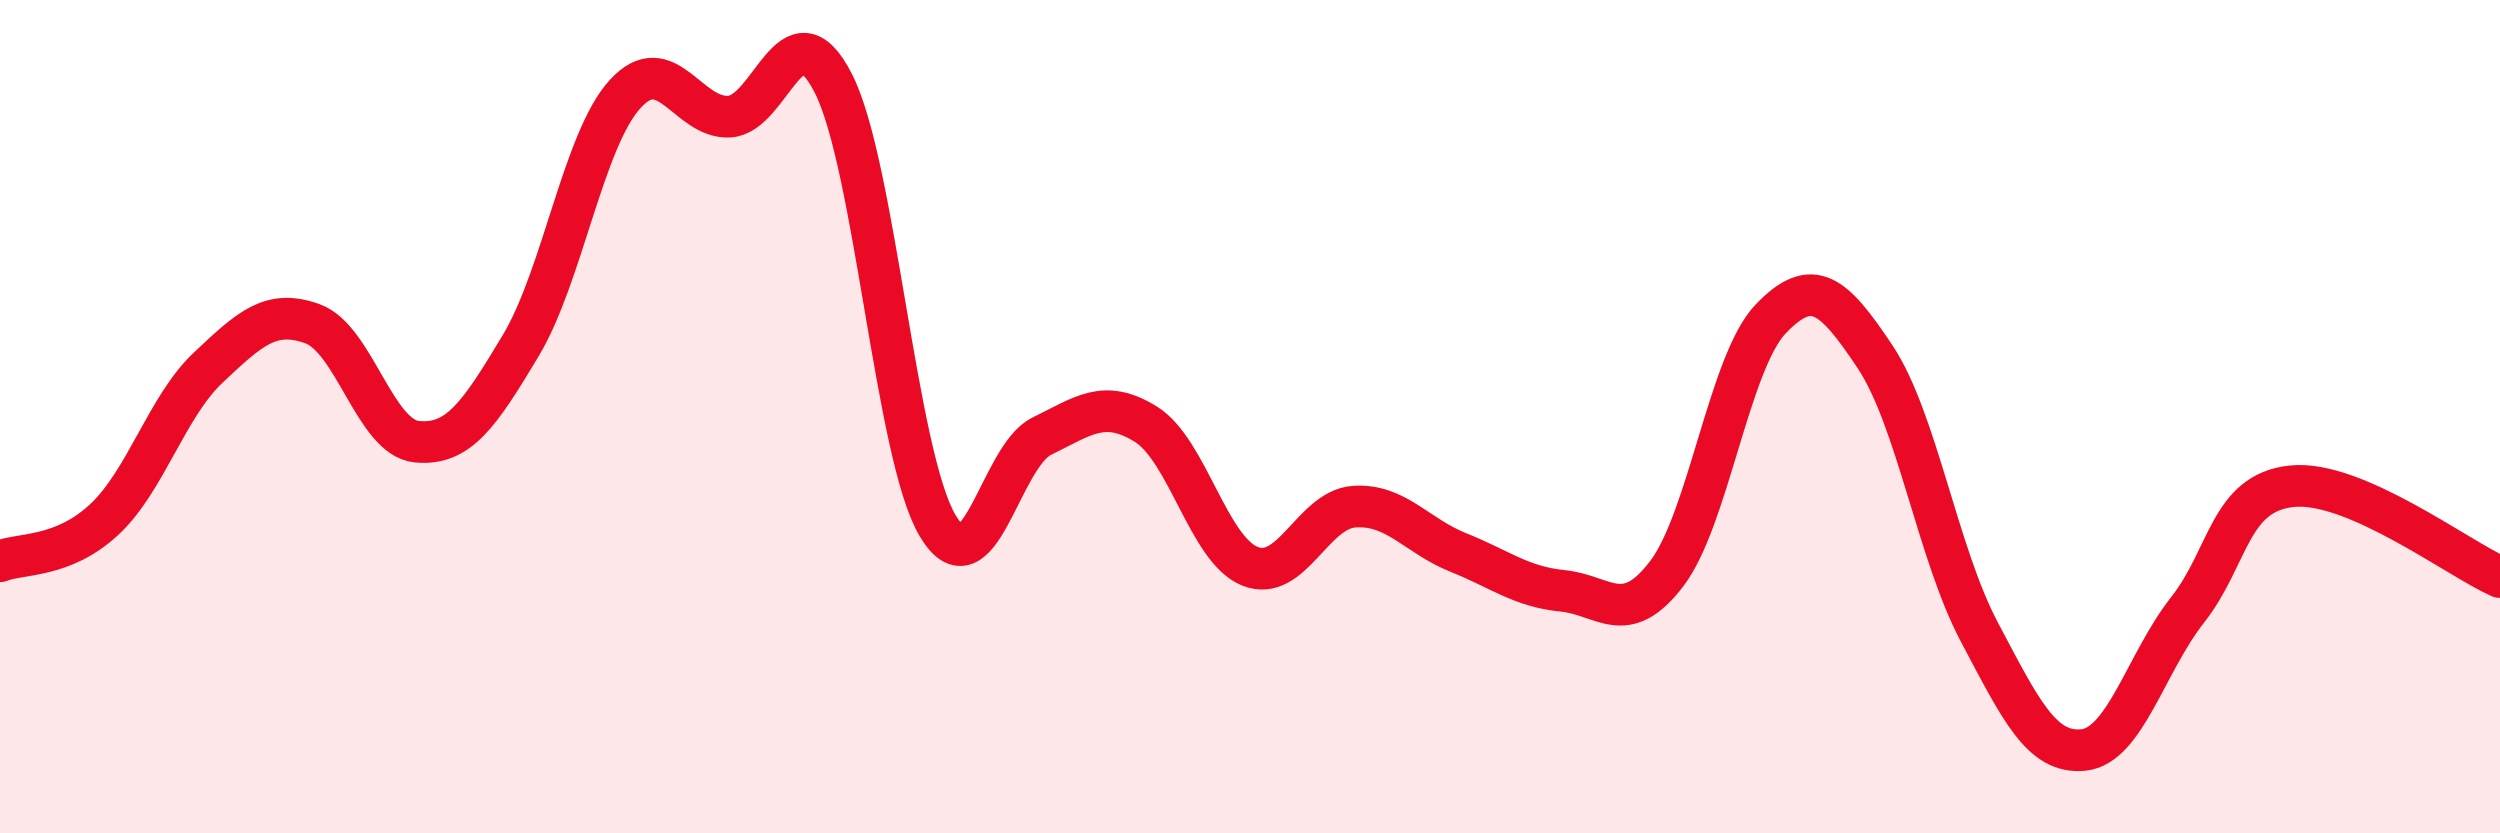
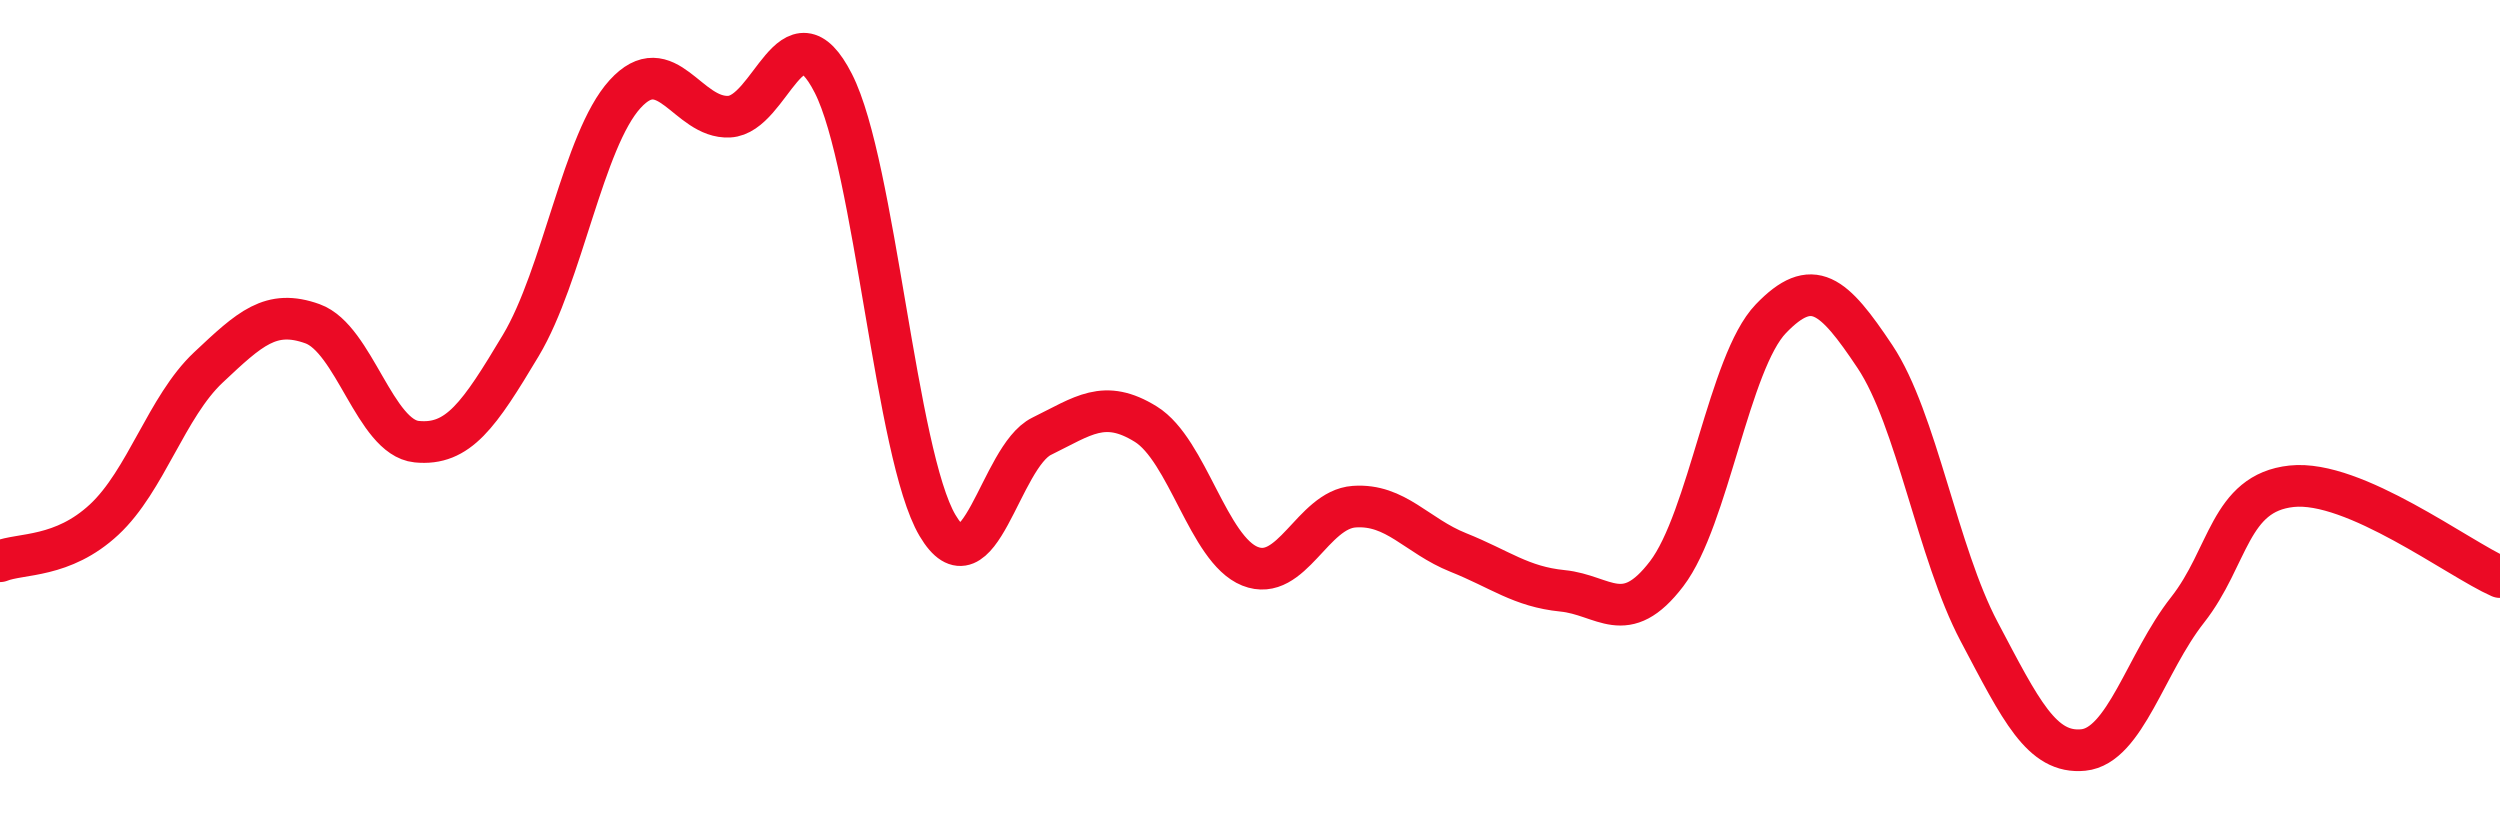
<svg xmlns="http://www.w3.org/2000/svg" width="60" height="20" viewBox="0 0 60 20">
-   <path d="M 0,13.47 C 0.5,13.27 1.5,13.4 2.5,12.47 C 3.5,11.54 4,9.76 5,8.82 C 6,7.88 6.5,7.41 7.5,7.77 C 8.5,8.13 9,10.5 10,10.6 C 11,10.7 11.5,9.96 12.5,8.29 C 13.5,6.62 14,3.36 15,2.26 C 16,1.16 16.5,2.85 17.5,2.8 C 18.5,2.75 19,0.04 20,2 C 21,3.96 21.5,10.92 22.5,12.61 C 23.5,14.3 24,10.96 25,10.47 C 26,9.98 26.5,9.56 27.5,10.18 C 28.5,10.8 29,13.19 30,13.59 C 31,13.99 31.5,12.23 32.5,12.16 C 33.5,12.09 34,12.86 35,13.26 C 36,13.66 36.5,14.08 37.5,14.18 C 38.5,14.28 39,15.08 40,13.77 C 41,12.46 41.5,8.69 42.5,7.65 C 43.5,6.61 44,7.06 45,8.56 C 46,10.06 46.5,13.27 47.5,15.16 C 48.5,17.05 49,18.1 50,18 C 51,17.9 51.5,15.91 52.5,14.64 C 53.5,13.37 53.5,11.83 55,11.67 C 56.5,11.51 59,13.41 60,13.85L60 20L0 20Z" fill="#EB0A25" opacity="0.1" stroke-linecap="round" stroke-linejoin="round" />
  <path d="M 0,13.47 C 0.5,13.27 1.5,13.4 2.5,12.47 C 3.5,11.54 4,9.76 5,8.82 C 6,7.88 6.5,7.41 7.5,7.77 C 8.5,8.13 9,10.5 10,10.6 C 11,10.7 11.5,9.96 12.5,8.29 C 13.5,6.62 14,3.36 15,2.26 C 16,1.16 16.5,2.85 17.5,2.8 C 18.5,2.75 19,0.04 20,2 C 21,3.96 21.5,10.92 22.5,12.61 C 23.5,14.3 24,10.96 25,10.47 C 26,9.98 26.5,9.56 27.5,10.18 C 28.5,10.8 29,13.19 30,13.59 C 31,13.99 31.5,12.23 32.5,12.16 C 33.5,12.09 34,12.86 35,13.26 C 36,13.66 36.5,14.08 37.5,14.18 C 38.5,14.28 39,15.08 40,13.77 C 41,12.46 41.5,8.69 42.5,7.65 C 43.5,6.61 44,7.06 45,8.56 C 46,10.06 46.5,13.27 47.5,15.16 C 48.5,17.05 49,18.1 50,18 C 51,17.9 51.5,15.91 52.5,14.64 C 53.5,13.37 53.5,11.83 55,11.67 C 56.5,11.51 59,13.41 60,13.85" stroke="#EB0A25" stroke-width="1" fill="none" stroke-linecap="round" stroke-linejoin="round" />
</svg>